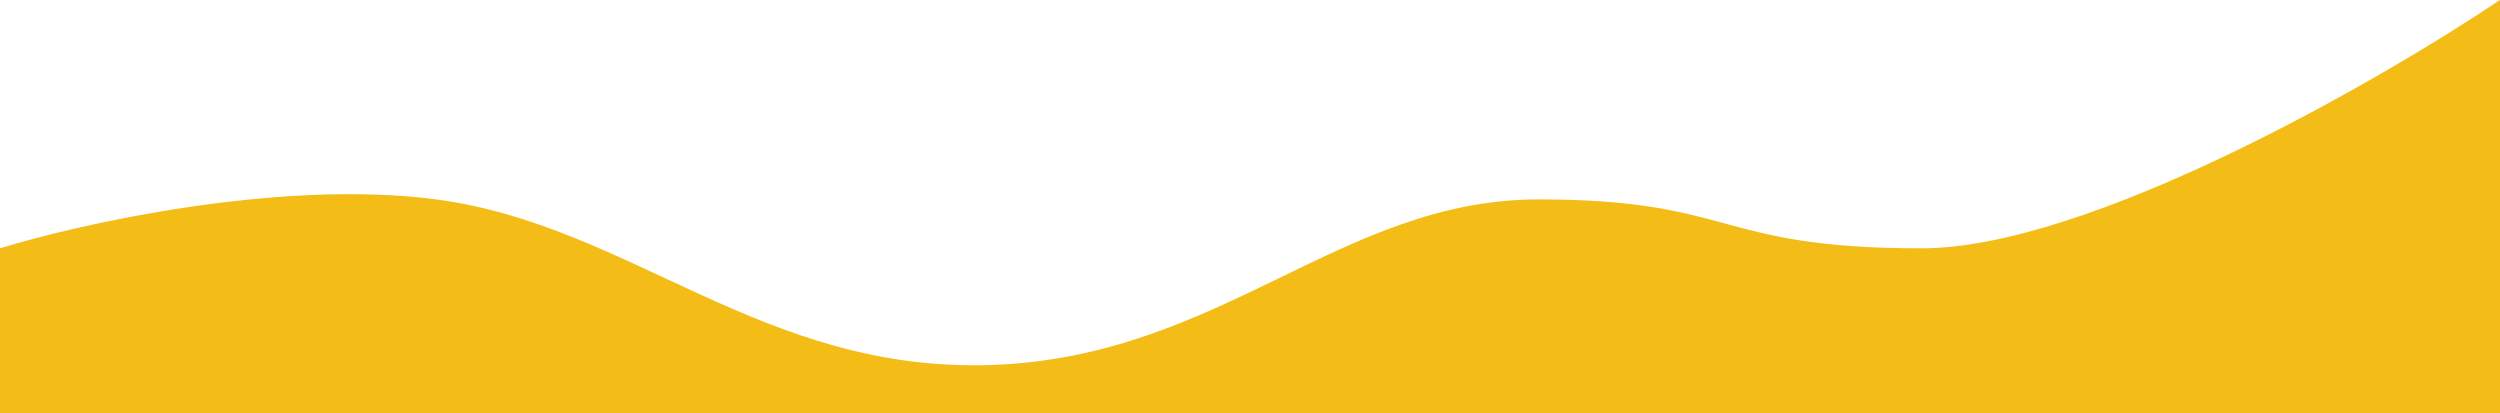
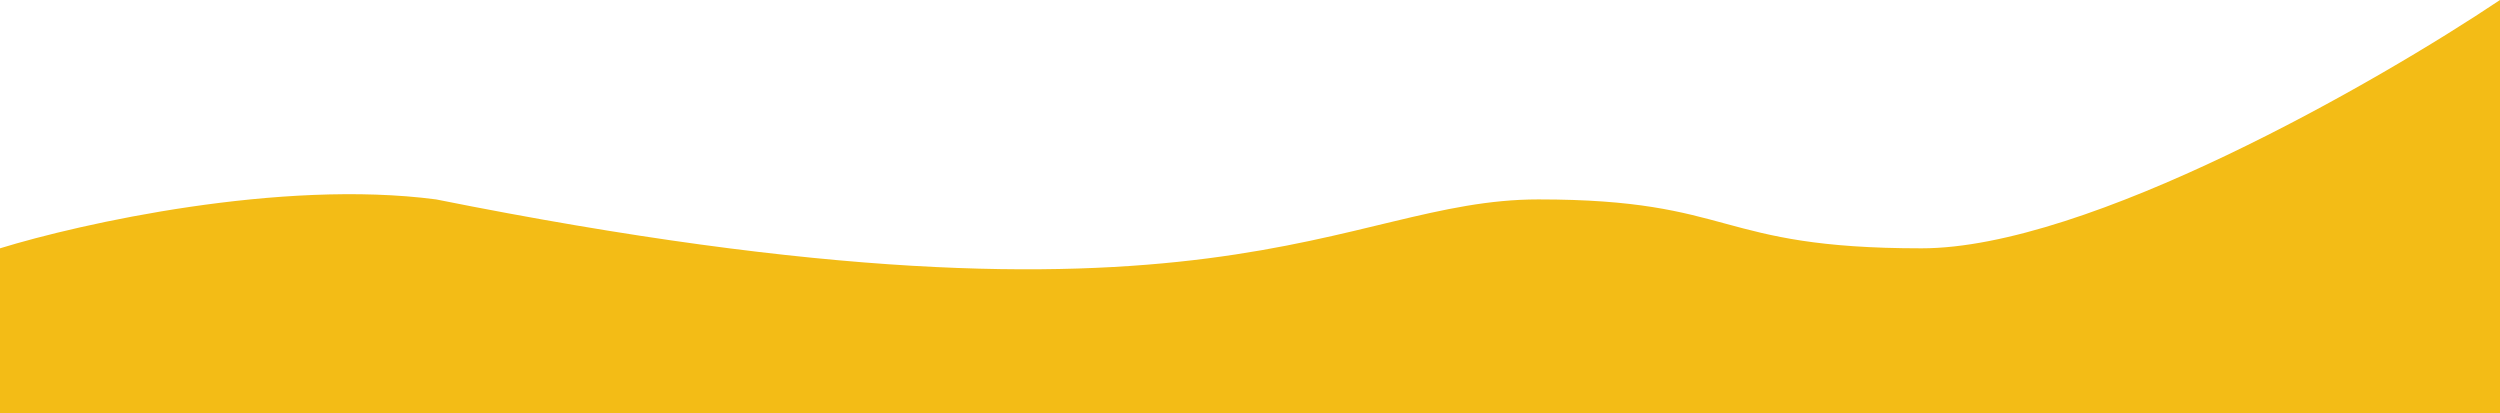
<svg xmlns="http://www.w3.org/2000/svg" width="1512" height="250" viewBox="0 0 1512 250" fill="none">
-   <path d="M0 150.187C48.715 135.169 169.668 108.226 263.762 120.605C381.378 136.079 461.458 225.736 600.095 220.73C738.733 215.724 810.804 120.605 930.423 120.605C1050.04 120.605 1036.53 150.187 1162.15 150.187C1262.65 150.187 1437.26 50.062 1512 0L1512 250H0V150.187Z" fill="#F3BC16" />
+   <path d="M0 150.187C48.715 135.169 169.668 108.226 263.762 120.605C738.733 215.724 810.804 120.605 930.423 120.605C1050.04 120.605 1036.53 150.187 1162.15 150.187C1262.65 150.187 1437.26 50.062 1512 0L1512 250H0V150.187Z" fill="#F3BC16" />
</svg>